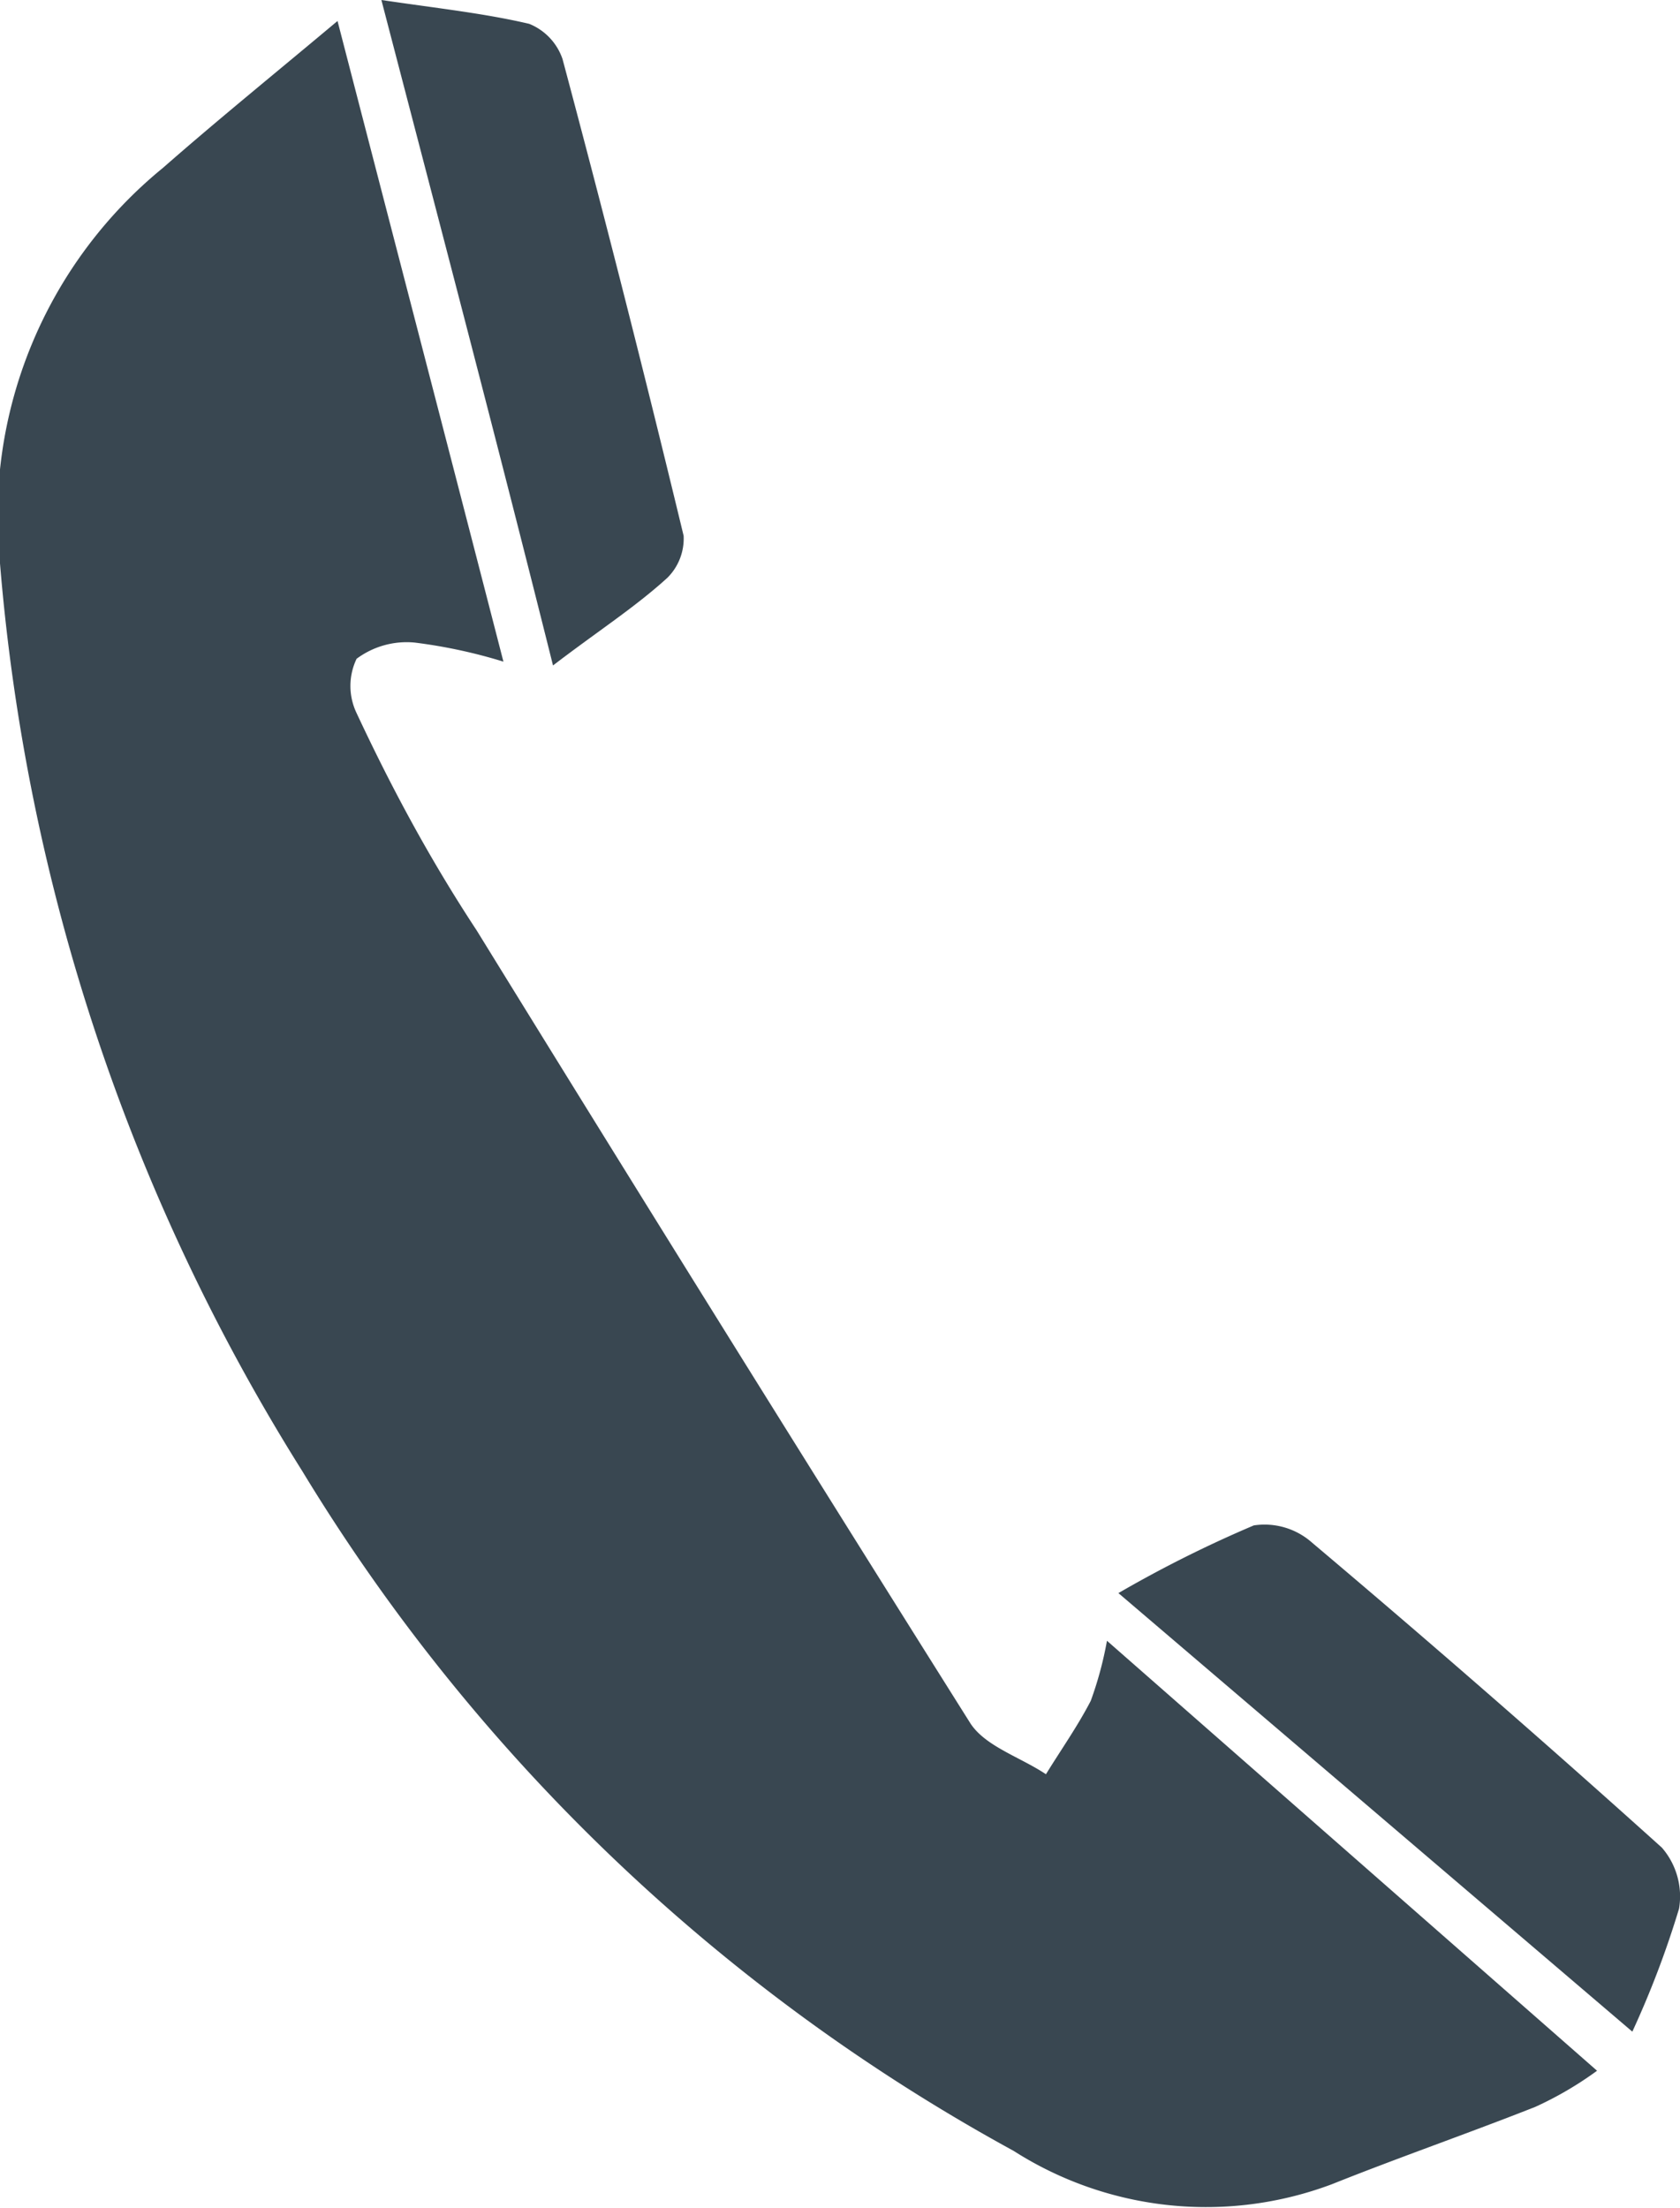
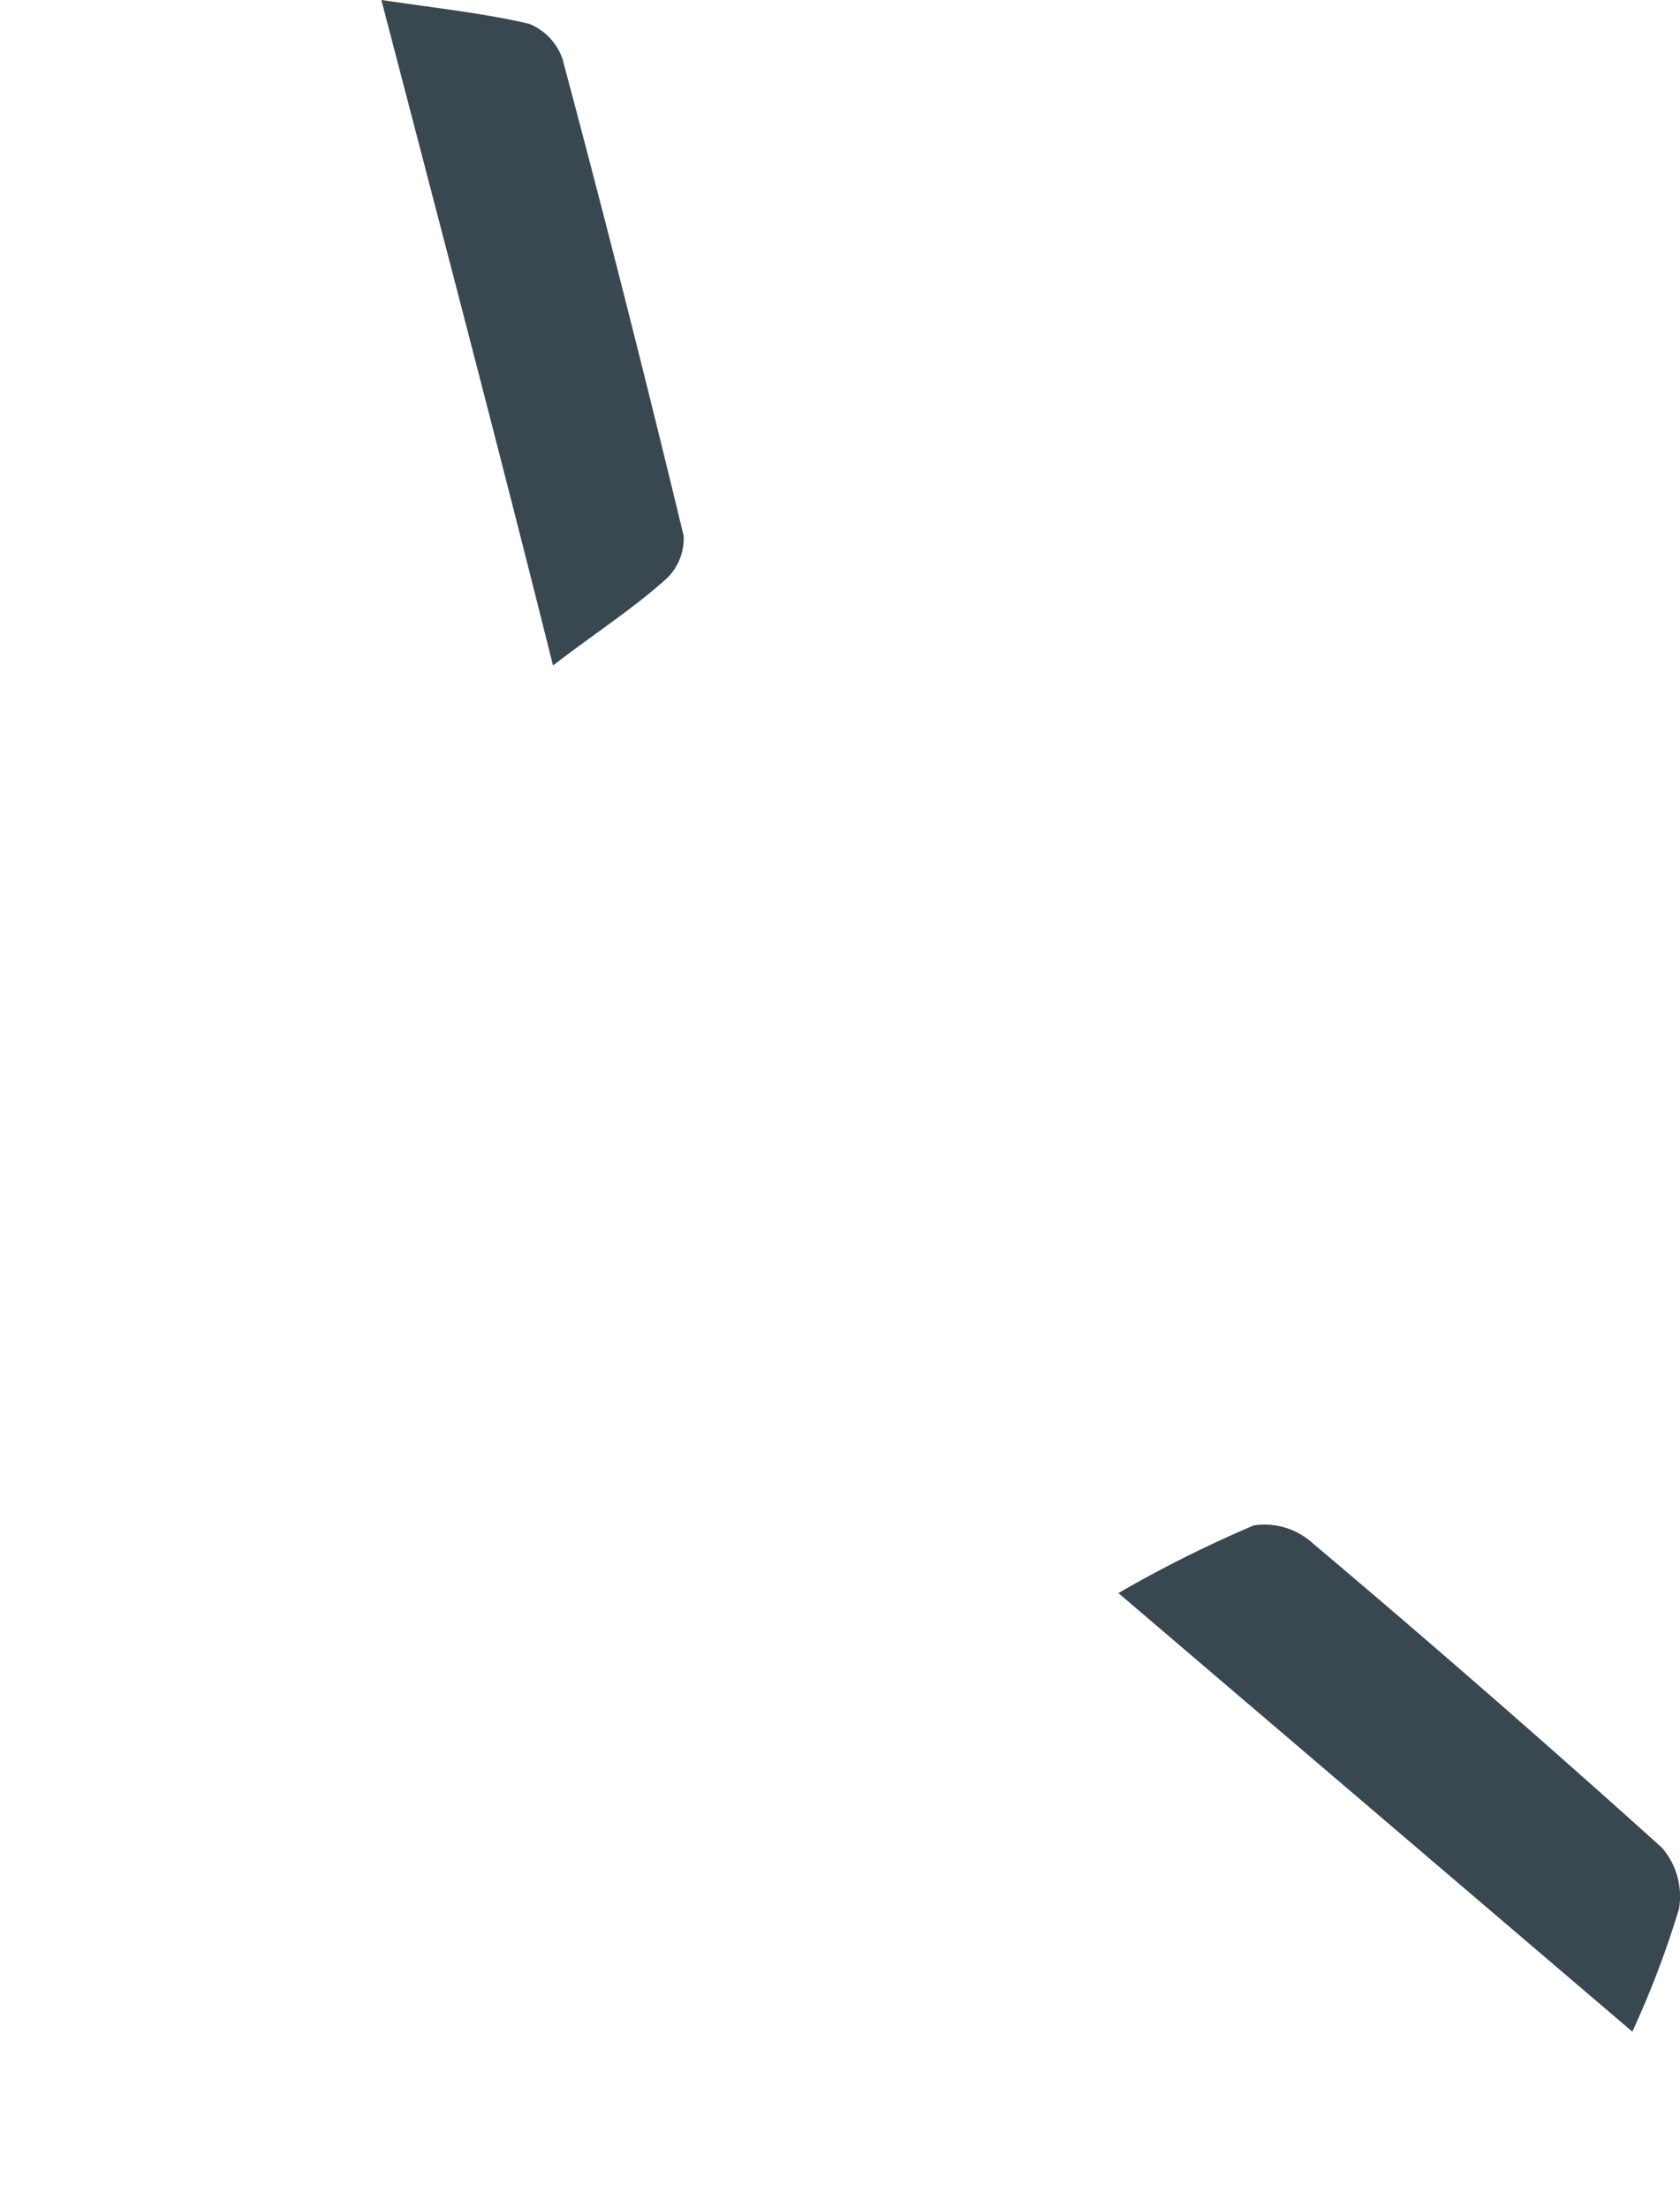
<svg xmlns="http://www.w3.org/2000/svg" viewBox="0 0 17.62 23.16">
  <defs>
    <style>.cls-1{fill:#394751;}</style>
  </defs>
  <g id="Capa_2" data-name="Capa 2">
    <g id="Capa_1-2" data-name="Capa 1">
-       <path class="cls-1" d="M3.54.22C4.13,2.5,4.69,4.65,5.28,6.94a5.43,5.43,0,0,0-.93-.2.88.88,0,0,0-.61.17.66.66,0,0,0,0,.57C4.1,8.25,4.5,9,5,9.76q2.57,4.17,5.18,8.32c.16.24.52.35.79.53.16-.26.33-.5.47-.77a3.8,3.8,0,0,0,.17-.63l5.14,4.51a3.67,3.67,0,0,1-.65.38c-.71.28-1.43.53-2.13.81a3.75,3.75,0,0,1-3.34-.35,19.86,19.86,0,0,1-7.46-7.13A21.14,21.14,0,0,1,0,5.91,4.72,4.72,0,0,1,1.71,1.76C2.28,1.26,2.86.79,3.54.22Z" />
-       <path class="cls-1" d="M4,0c.61.09,1.08.14,1.55.25A.61.61,0,0,1,5.9.62q.66,2.47,1.27,5A.58.58,0,0,1,7,6.06c-.34.31-.73.56-1.2.92C5.21,4.62,4.62,2.38,4,0Z" />
+       <path class="cls-1" d="M4,0c.61.09,1.08.14,1.55.25A.61.61,0,0,1,5.9.62q.66,2.47,1.27,5A.58.58,0,0,1,7,6.06c-.34.31-.73.56-1.2.92C5.21,4.62,4.62,2.38,4,0" />
      <path class="cls-1" d="M11.73,16.71A12.82,12.82,0,0,1,13.15,16a.75.75,0,0,1,.61.18q1.86,1.57,3.67,3.2a.78.78,0,0,1,.18.64,9.91,9.91,0,0,1-.49,1.29Z" />
    </g>
  </g>
</svg>